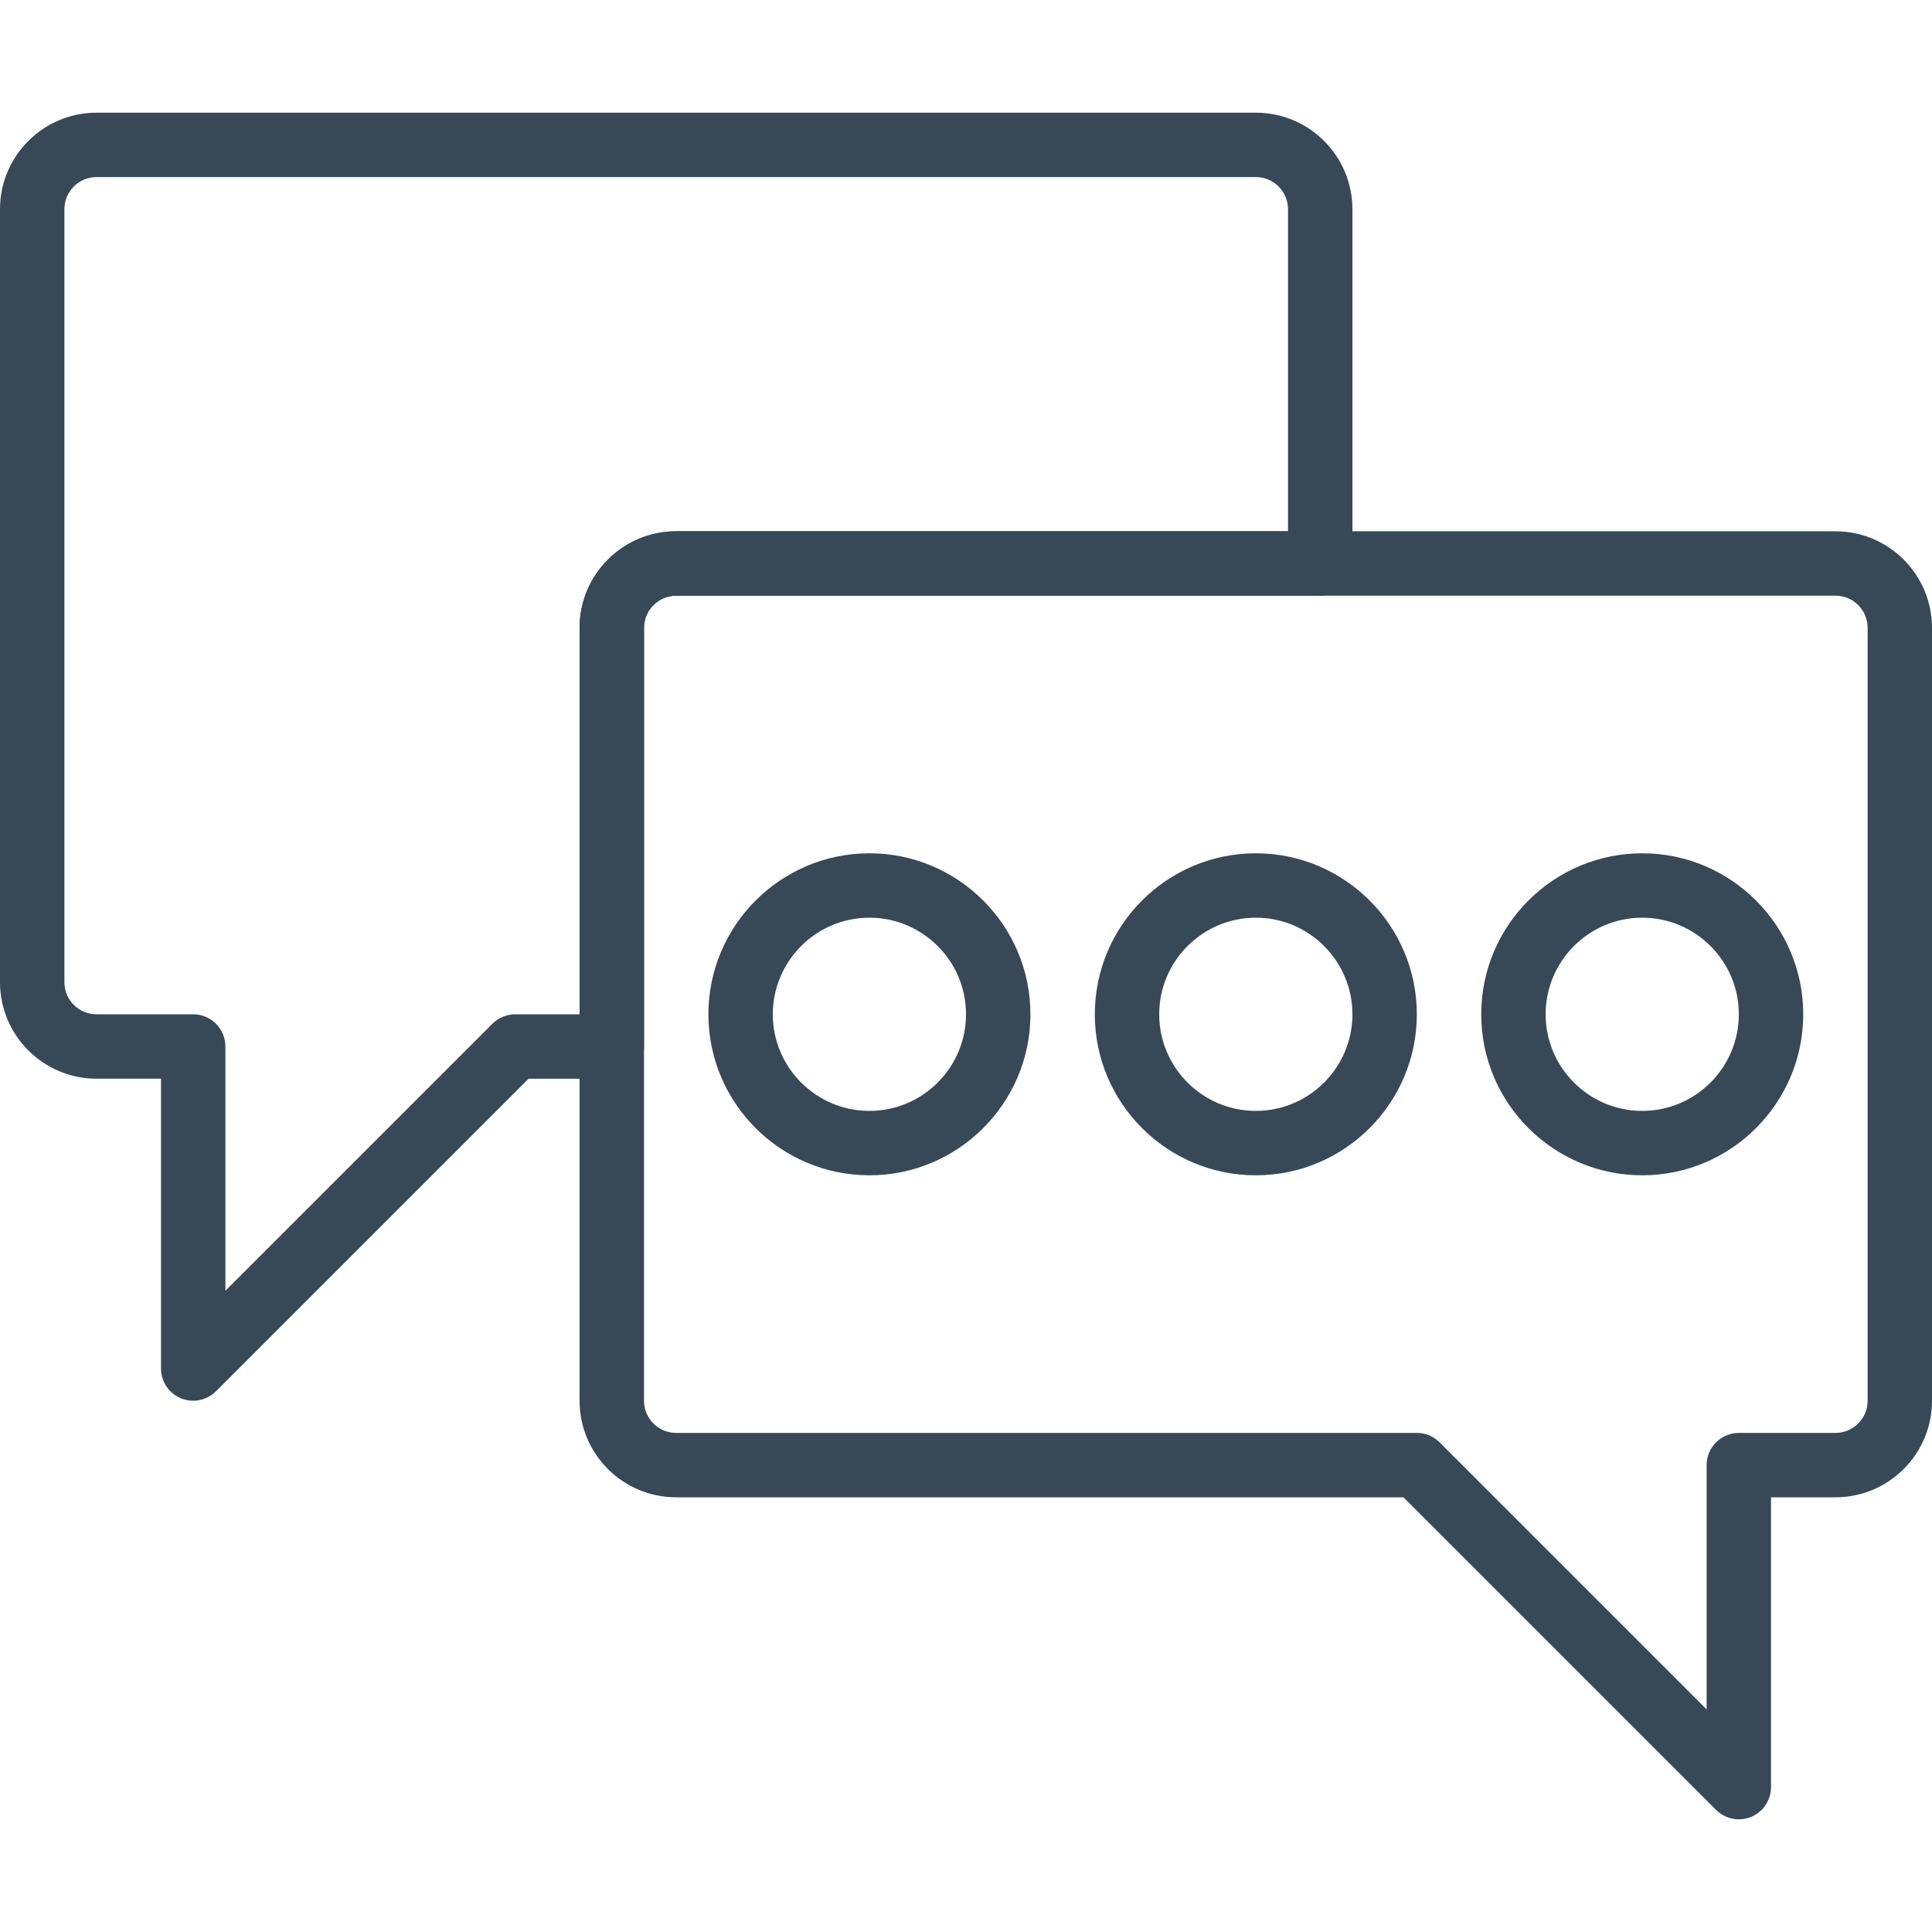
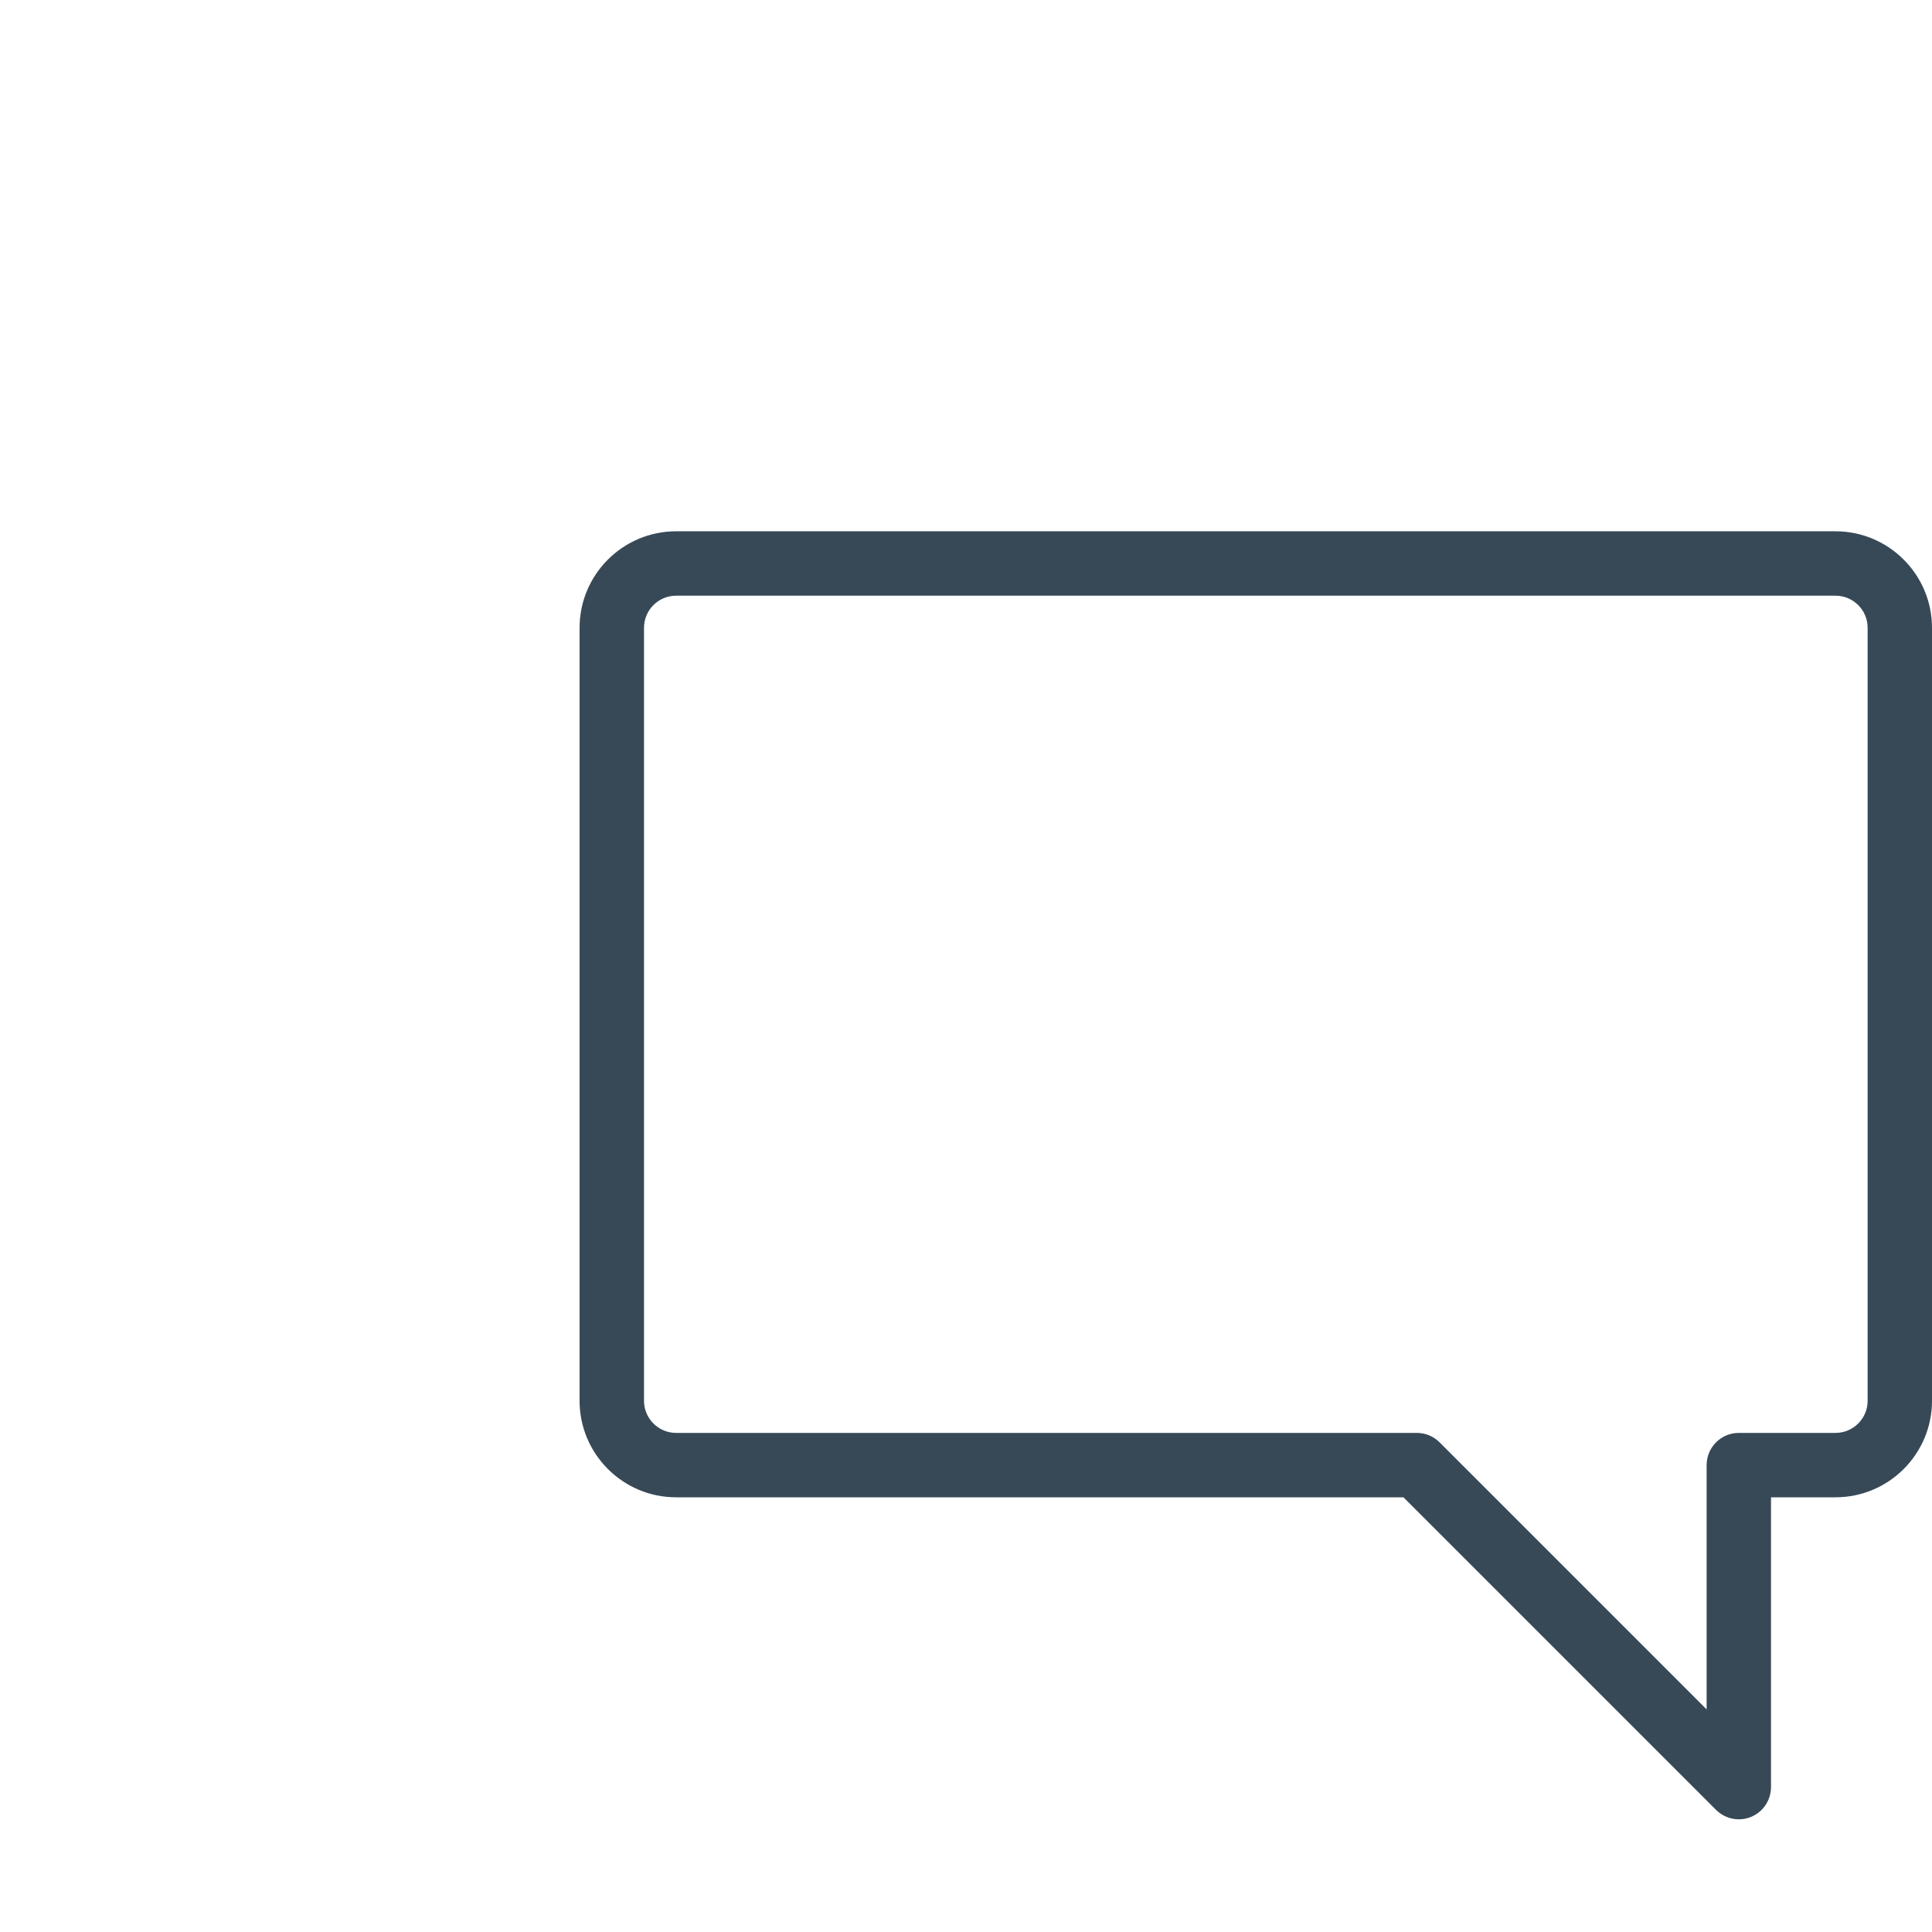
<svg xmlns="http://www.w3.org/2000/svg" version="1.1" id="Capa_1" x="0px" y="0px" viewBox="0 0 511.992 511.992" style="enable-background:new 0 0 511.992 511.992;" xml:space="preserve" width="512" height="512" class="">
  <g>
    <g>
      <g>
        <path d="M486.417,140.796H179.166c-14.097,0-25.574,11.477-25.574,25.574v204.851c0,14.097,11.477,25.574,25.574,25.574h192.76    l82.833,82.833c1.638,1.63,3.823,2.5,6.042,2.5c1.101,0,2.21-0.205,3.26-0.649c3.183-1.314,5.265-4.437,5.265-7.885v-76.8h17.092    c14.106,0,25.574-11.477,25.574-25.574V166.37C511.991,152.273,500.514,140.796,486.417,140.796z M494.933,371.221    c0,4.693-3.823,8.508-8.508,8.508H460.8c-4.71,0-8.533,3.814-8.533,8.533v64.734L381.5,382.229c-1.596-1.604-3.772-2.5-6.033-2.5    H179.174c-4.693,0-8.508-3.814-8.508-8.508V166.37c0-4.693,3.814-8.508,8.508-8.508h307.251c4.693,0,8.508,3.814,8.508,8.508    V371.221z" data-original="#000000" class="active-path" style="fill:#374957" data-old_color="#000000" />
      </g>
    </g>
    <g>
      <g>
-         <path d="M332.826,29.862H25.574C11.477,29.862,0,41.34,0,55.437v204.851c0,14.097,11.477,25.574,25.574,25.574h17.092v76.8    c0,3.447,2.082,6.571,5.274,7.885c1.05,0.444,2.159,0.649,3.26,0.649c2.219,0,4.403-0.87,6.033-2.5l82.842-82.833h22.059    c4.71,0,8.533-3.814,8.533-8.533V166.37c0-4.693,3.814-8.508,8.508-8.508h170.692c4.71,0,8.533-3.814,8.533-8.533V55.437    C358.4,41.34,346.923,29.862,332.826,29.862z M341.333,140.796H179.174c-14.097,0-25.574,11.477-25.574,25.574v102.426h-17.067    c-2.261,0-4.429,0.896-6.033,2.5l-70.767,70.767v-64.734c0-4.719-3.823-8.533-8.533-8.533H25.574    c-4.693,0-8.508-3.814-8.508-8.508V55.437c0-4.693,3.814-8.508,8.508-8.508h307.251c4.693,0,8.508,3.814,8.508,8.508V140.796z" data-original="#000000" class="active-path" style="fill:#374957" data-old_color="#000000" />
-       </g>
+         </g>
    </g>
    <g>
      <g>
-         <path d="M332.8,226.129c-23.526,0-42.667,19.14-42.667,42.667c0,23.526,19.14,42.667,42.667,42.667    c23.526,0,42.667-19.14,42.667-42.667C375.467,245.269,356.326,226.129,332.8,226.129z M332.8,294.396    c-14.114,0-25.6-11.486-25.6-25.6c0-14.114,11.486-25.6,25.6-25.6c14.114,0,25.6,11.486,25.6,25.6    C358.4,282.91,346.914,294.396,332.8,294.396z" data-original="#000000" class="active-path" style="fill:#374957" data-old_color="#000000" />
-       </g>
+         </g>
    </g>
    <g>
      <g>
-         <path d="M435.2,226.129c-23.526,0-42.667,19.14-42.667,42.667c0,23.526,19.14,42.667,42.667,42.667    c23.526,0,42.667-19.14,42.667-42.667C477.867,245.269,458.726,226.129,435.2,226.129z M435.2,294.396    c-14.114,0-25.6-11.486-25.6-25.6c0-14.114,11.486-25.6,25.6-25.6s25.6,11.486,25.6,25.6    C460.8,282.91,449.314,294.396,435.2,294.396z" data-original="#000000" class="active-path" style="fill:#374957" data-old_color="#000000" />
-       </g>
+         </g>
    </g>
    <g>
      <g>
-         <path d="M230.4,226.129c-23.526,0-42.667,19.14-42.667,42.667c0,23.526,19.14,42.667,42.667,42.667    c23.526,0,42.667-19.14,42.667-42.667C273.067,245.269,253.926,226.129,230.4,226.129z M230.4,294.396    c-14.114,0-25.6-11.486-25.6-25.6c0-14.114,11.486-25.6,25.6-25.6s25.6,11.486,25.6,25.6    C256,282.91,244.514,294.396,230.4,294.396z" data-original="#000000" class="active-path" style="fill:#374957" data-old_color="#000000" />
-       </g>
+         </g>
    </g>
  </g>
</svg>